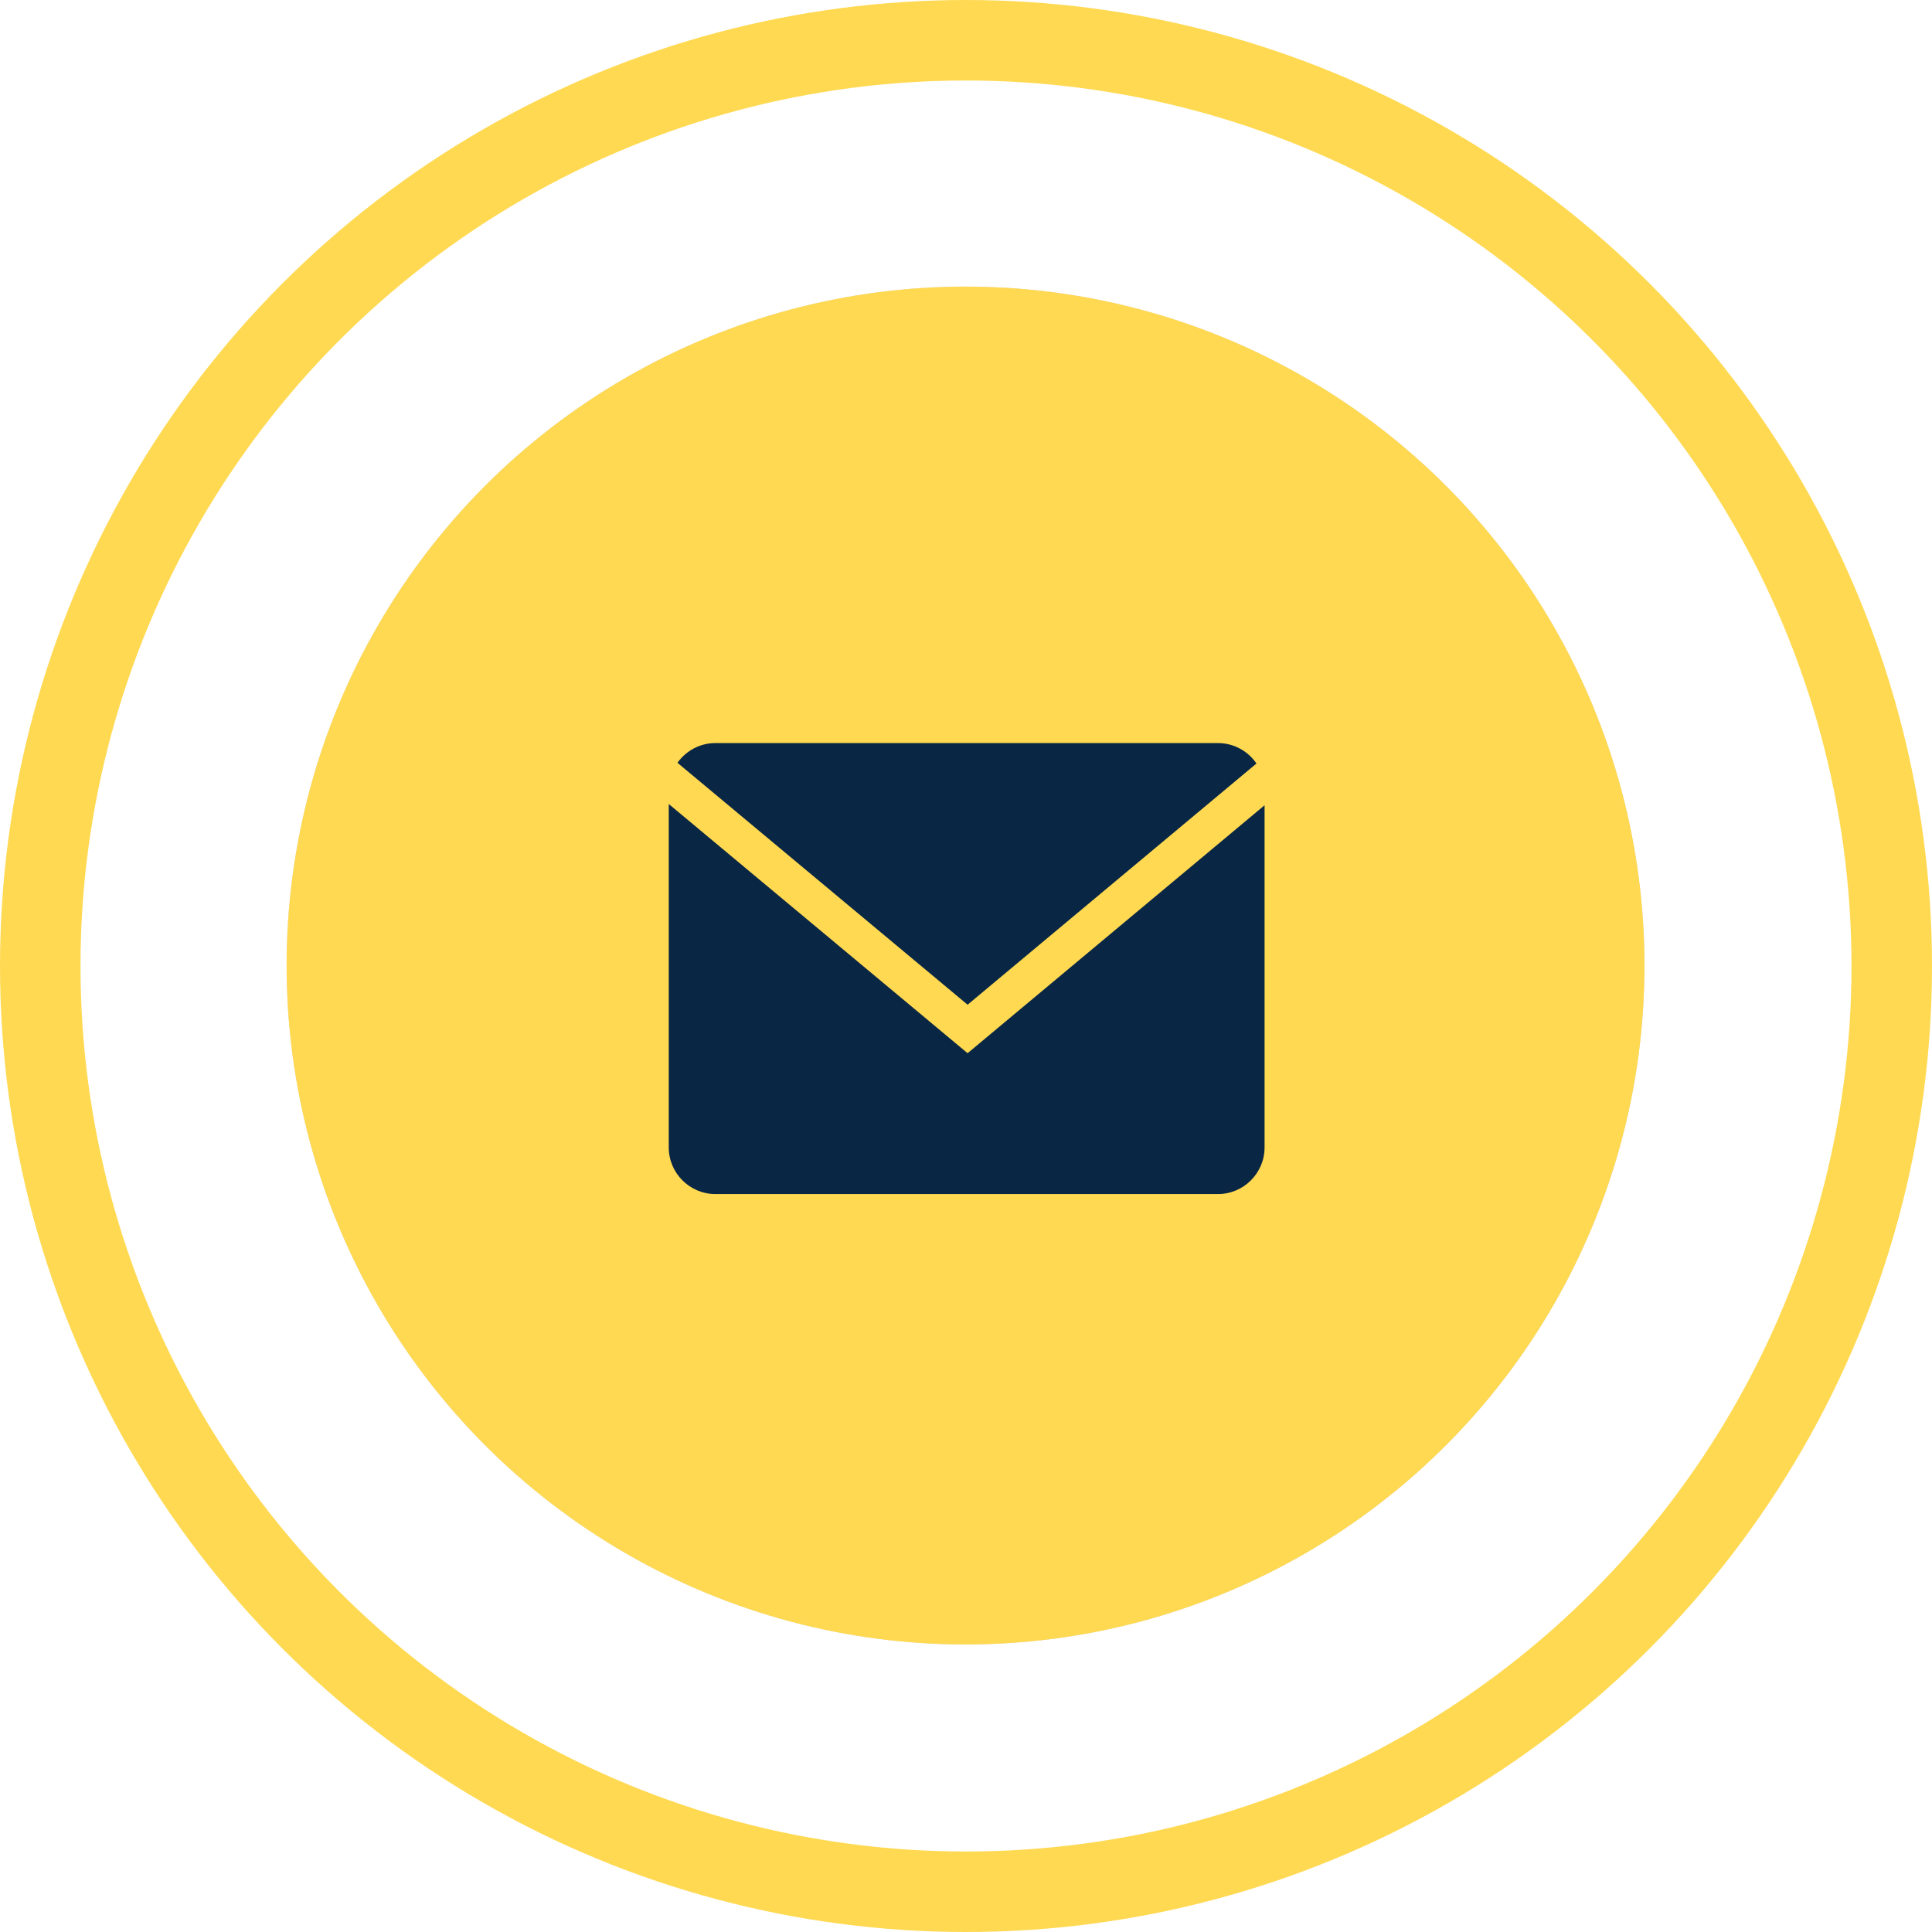
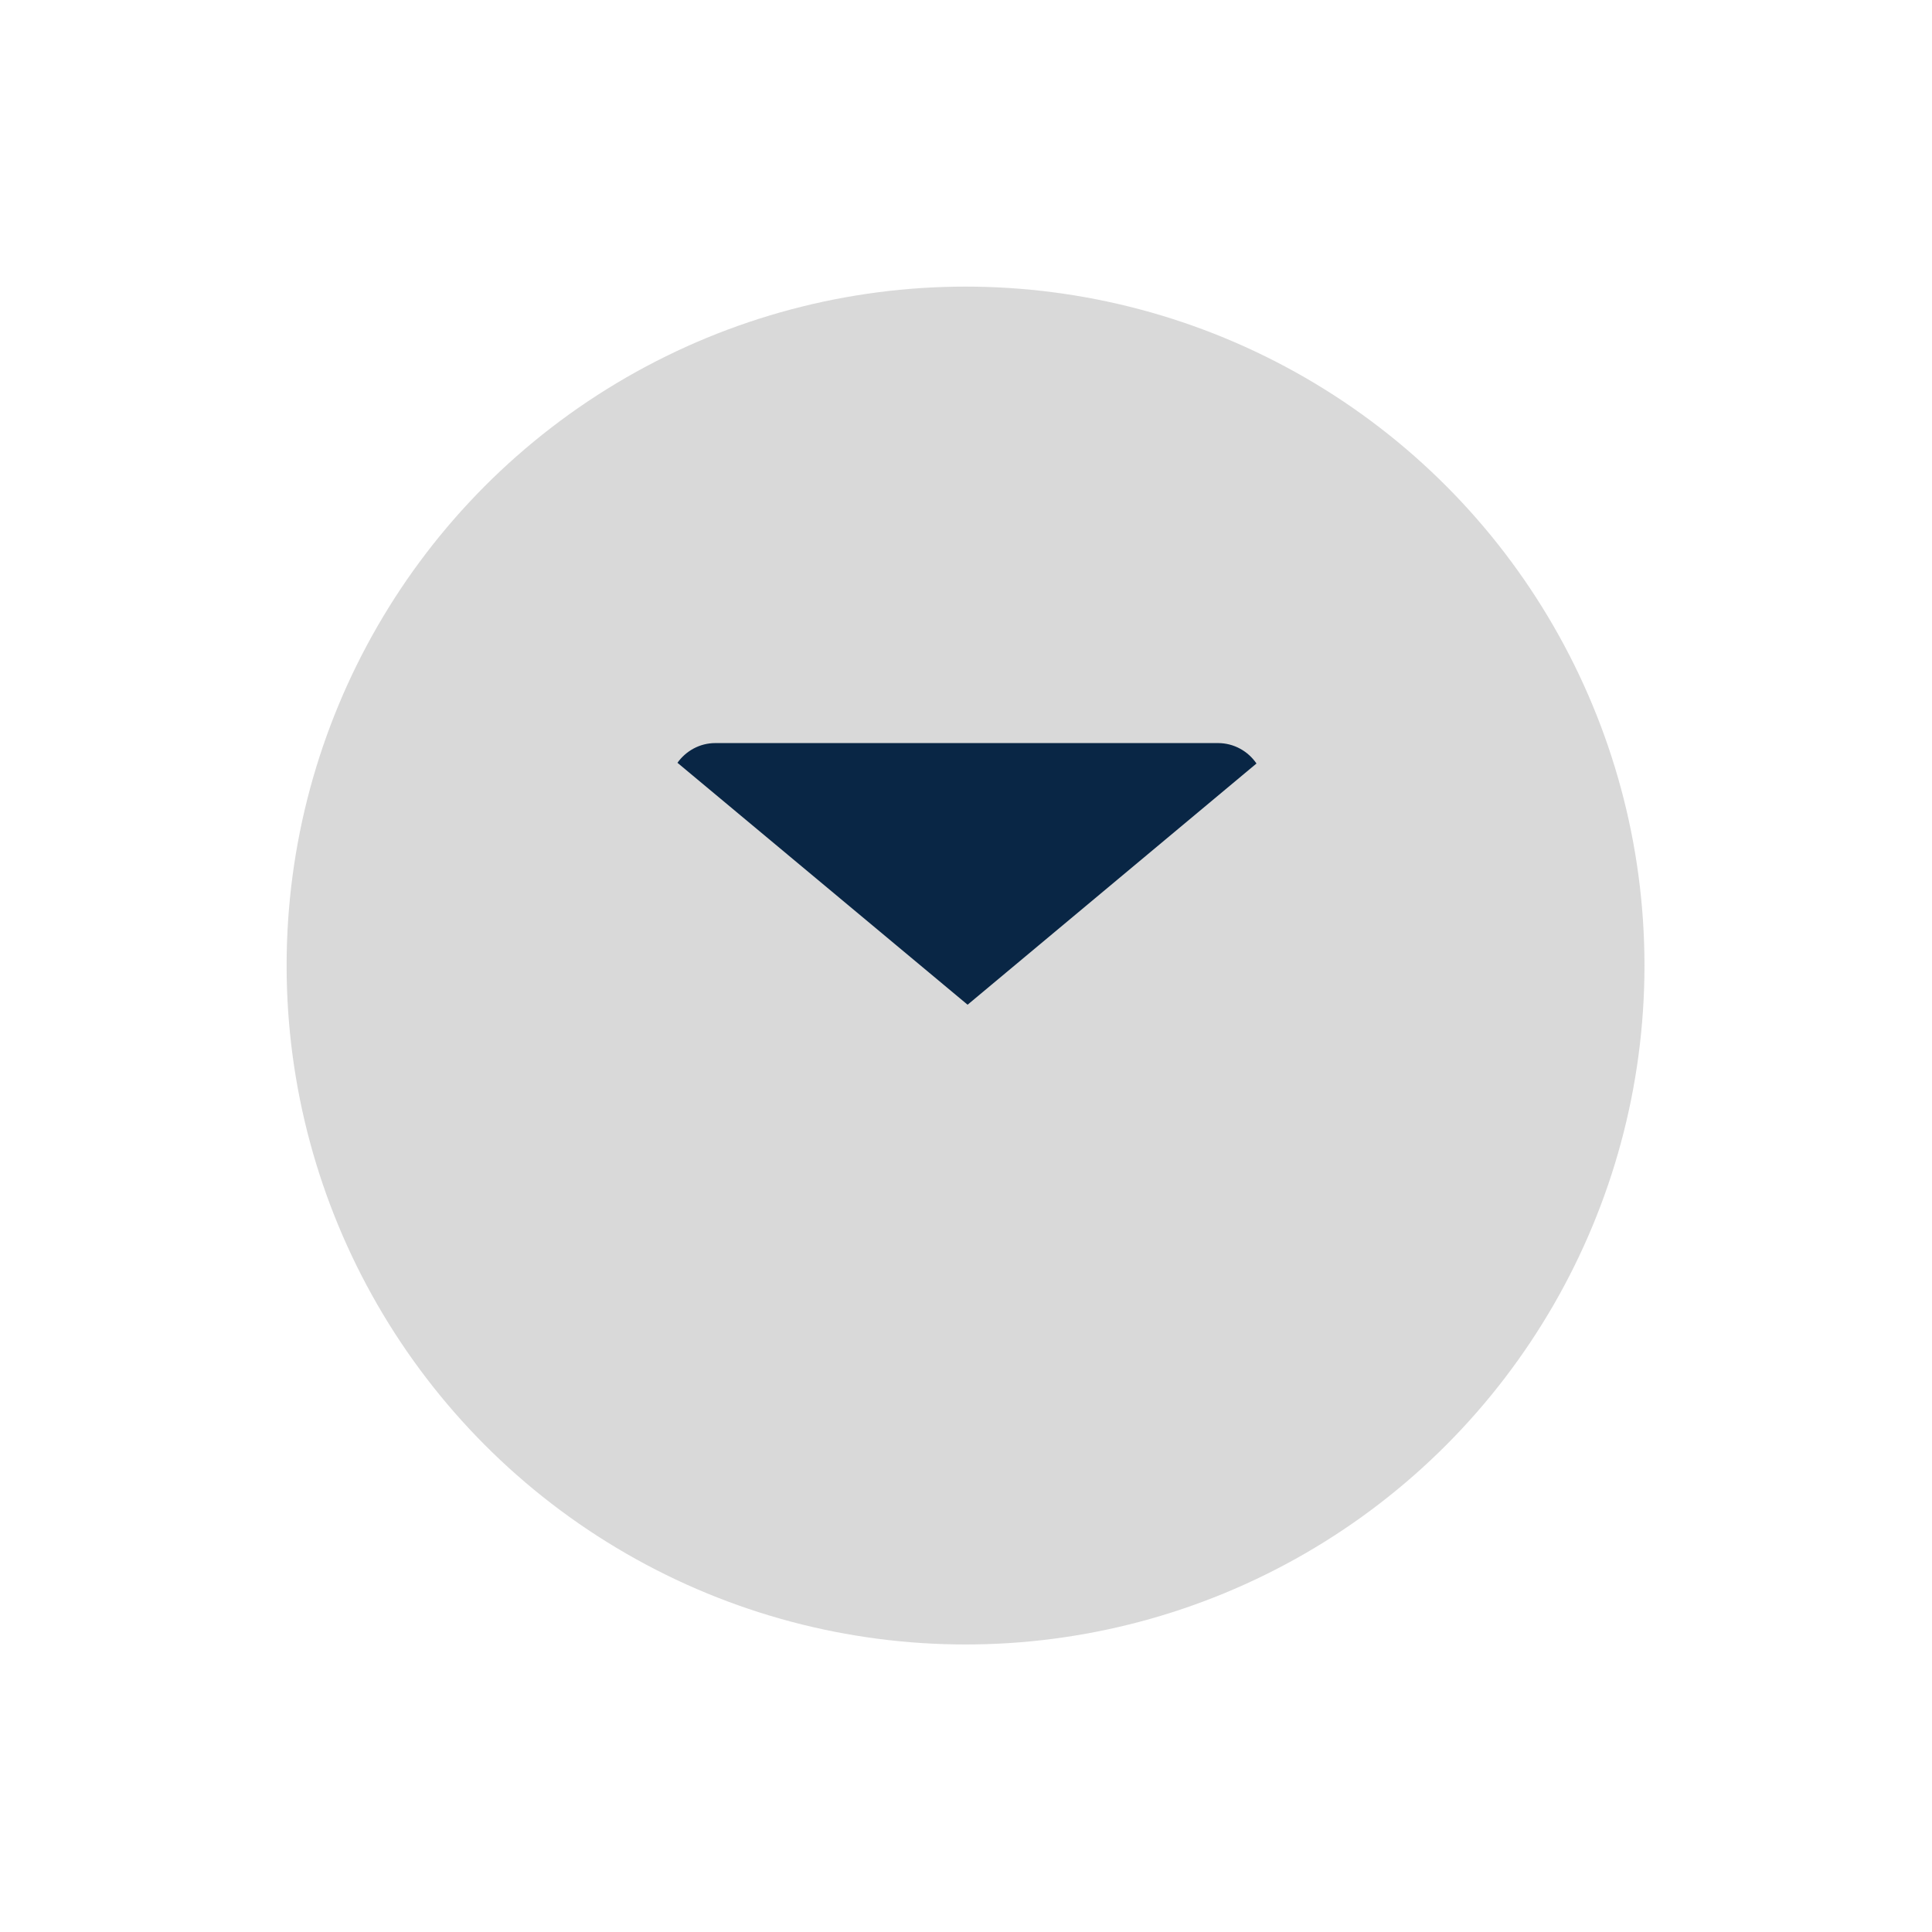
<svg xmlns="http://www.w3.org/2000/svg" width="182" height="182" viewBox="0 0 182 182" fill="none">
-   <circle cx="91" cy="91" r="87.208" stroke="#FFD951" stroke-width="7.583" />
  <circle cx="90.957" cy="90.957" r="63.957" fill="#D9D9D9" />
-   <circle cx="90.957" cy="90.957" r="63.957" fill="#FFD951" />
-   <path d="M118.364 71.924C117.572 70.766 116.242 70 114.74 70H67.386C65.916 70 64.616 70.739 63.818 71.857L91.15 94.647L118.364 71.924Z" fill="#092645" />
-   <path d="M63 75.741V108.097C63 110.51 64.974 112.483 67.386 112.483H114.74C117.152 112.483 119.126 110.51 119.126 108.097V75.858L91.15 99.215L63 75.741Z" fill="#092645" />
+   <path d="M118.364 71.924C117.572 70.766 116.242 70 114.74 70H67.386C65.916 70 64.616 70.739 63.818 71.857L91.15 94.647L118.364 71.924" fill="#092645" />
</svg>